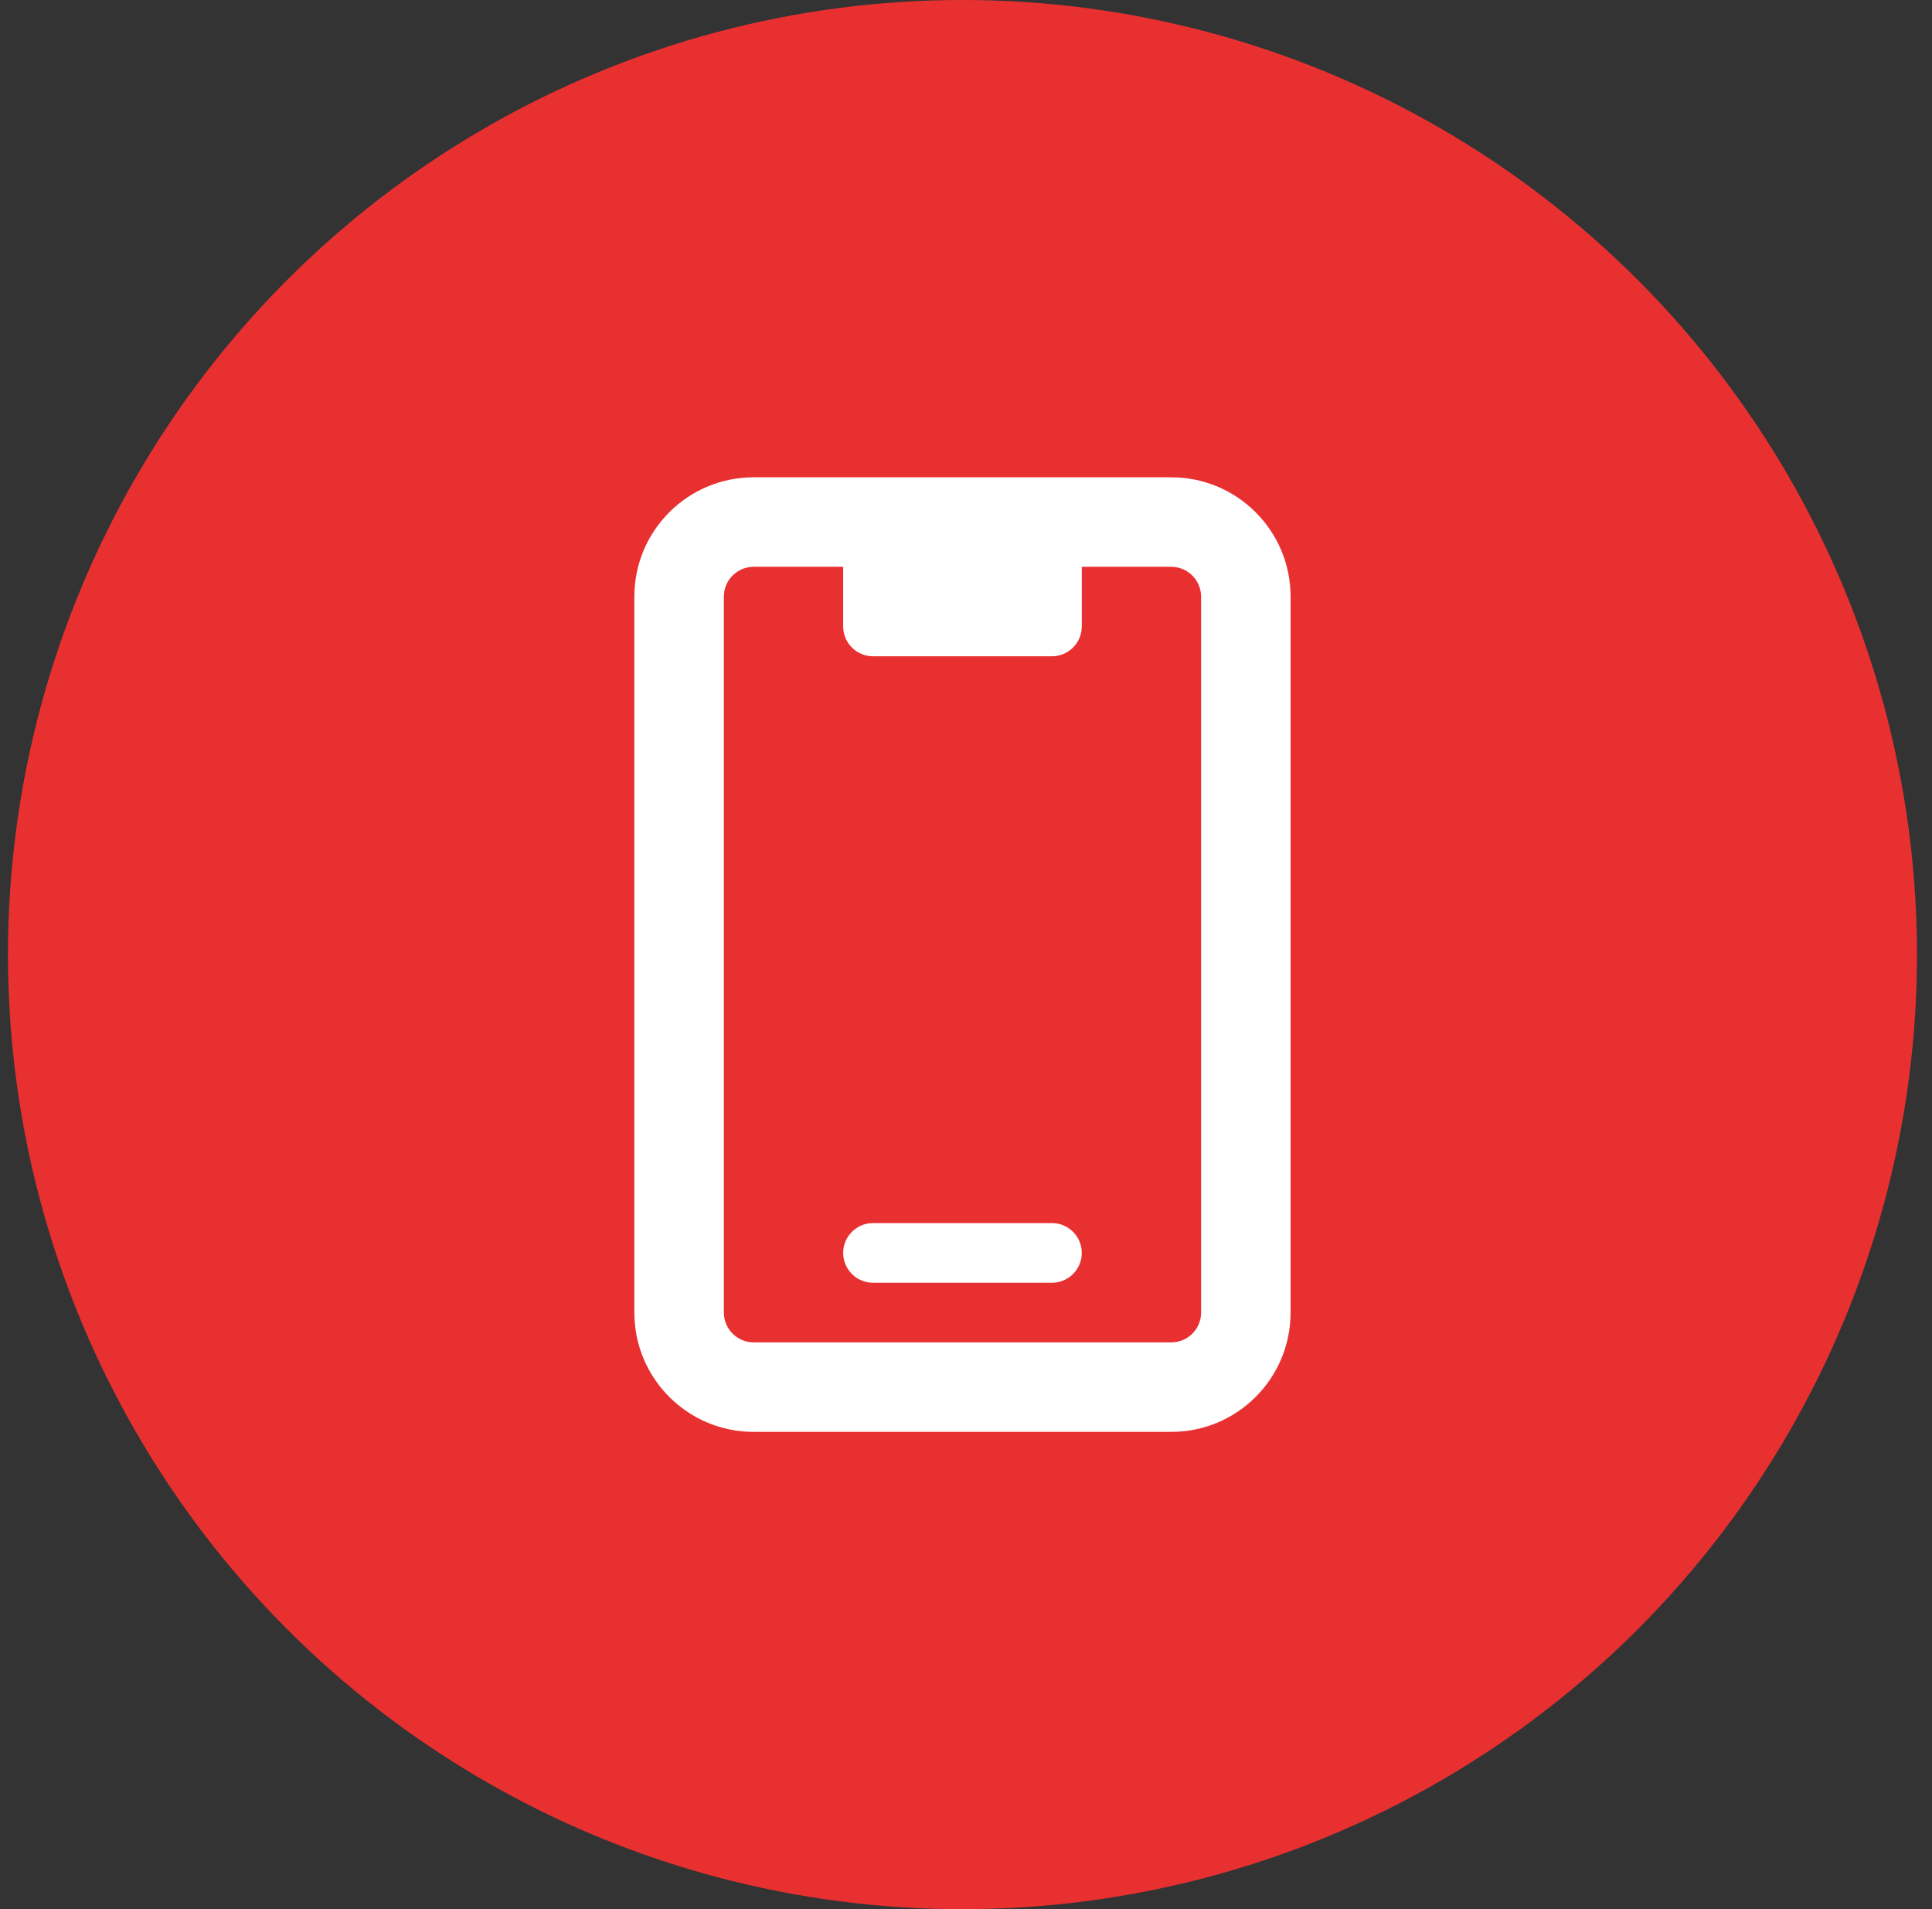
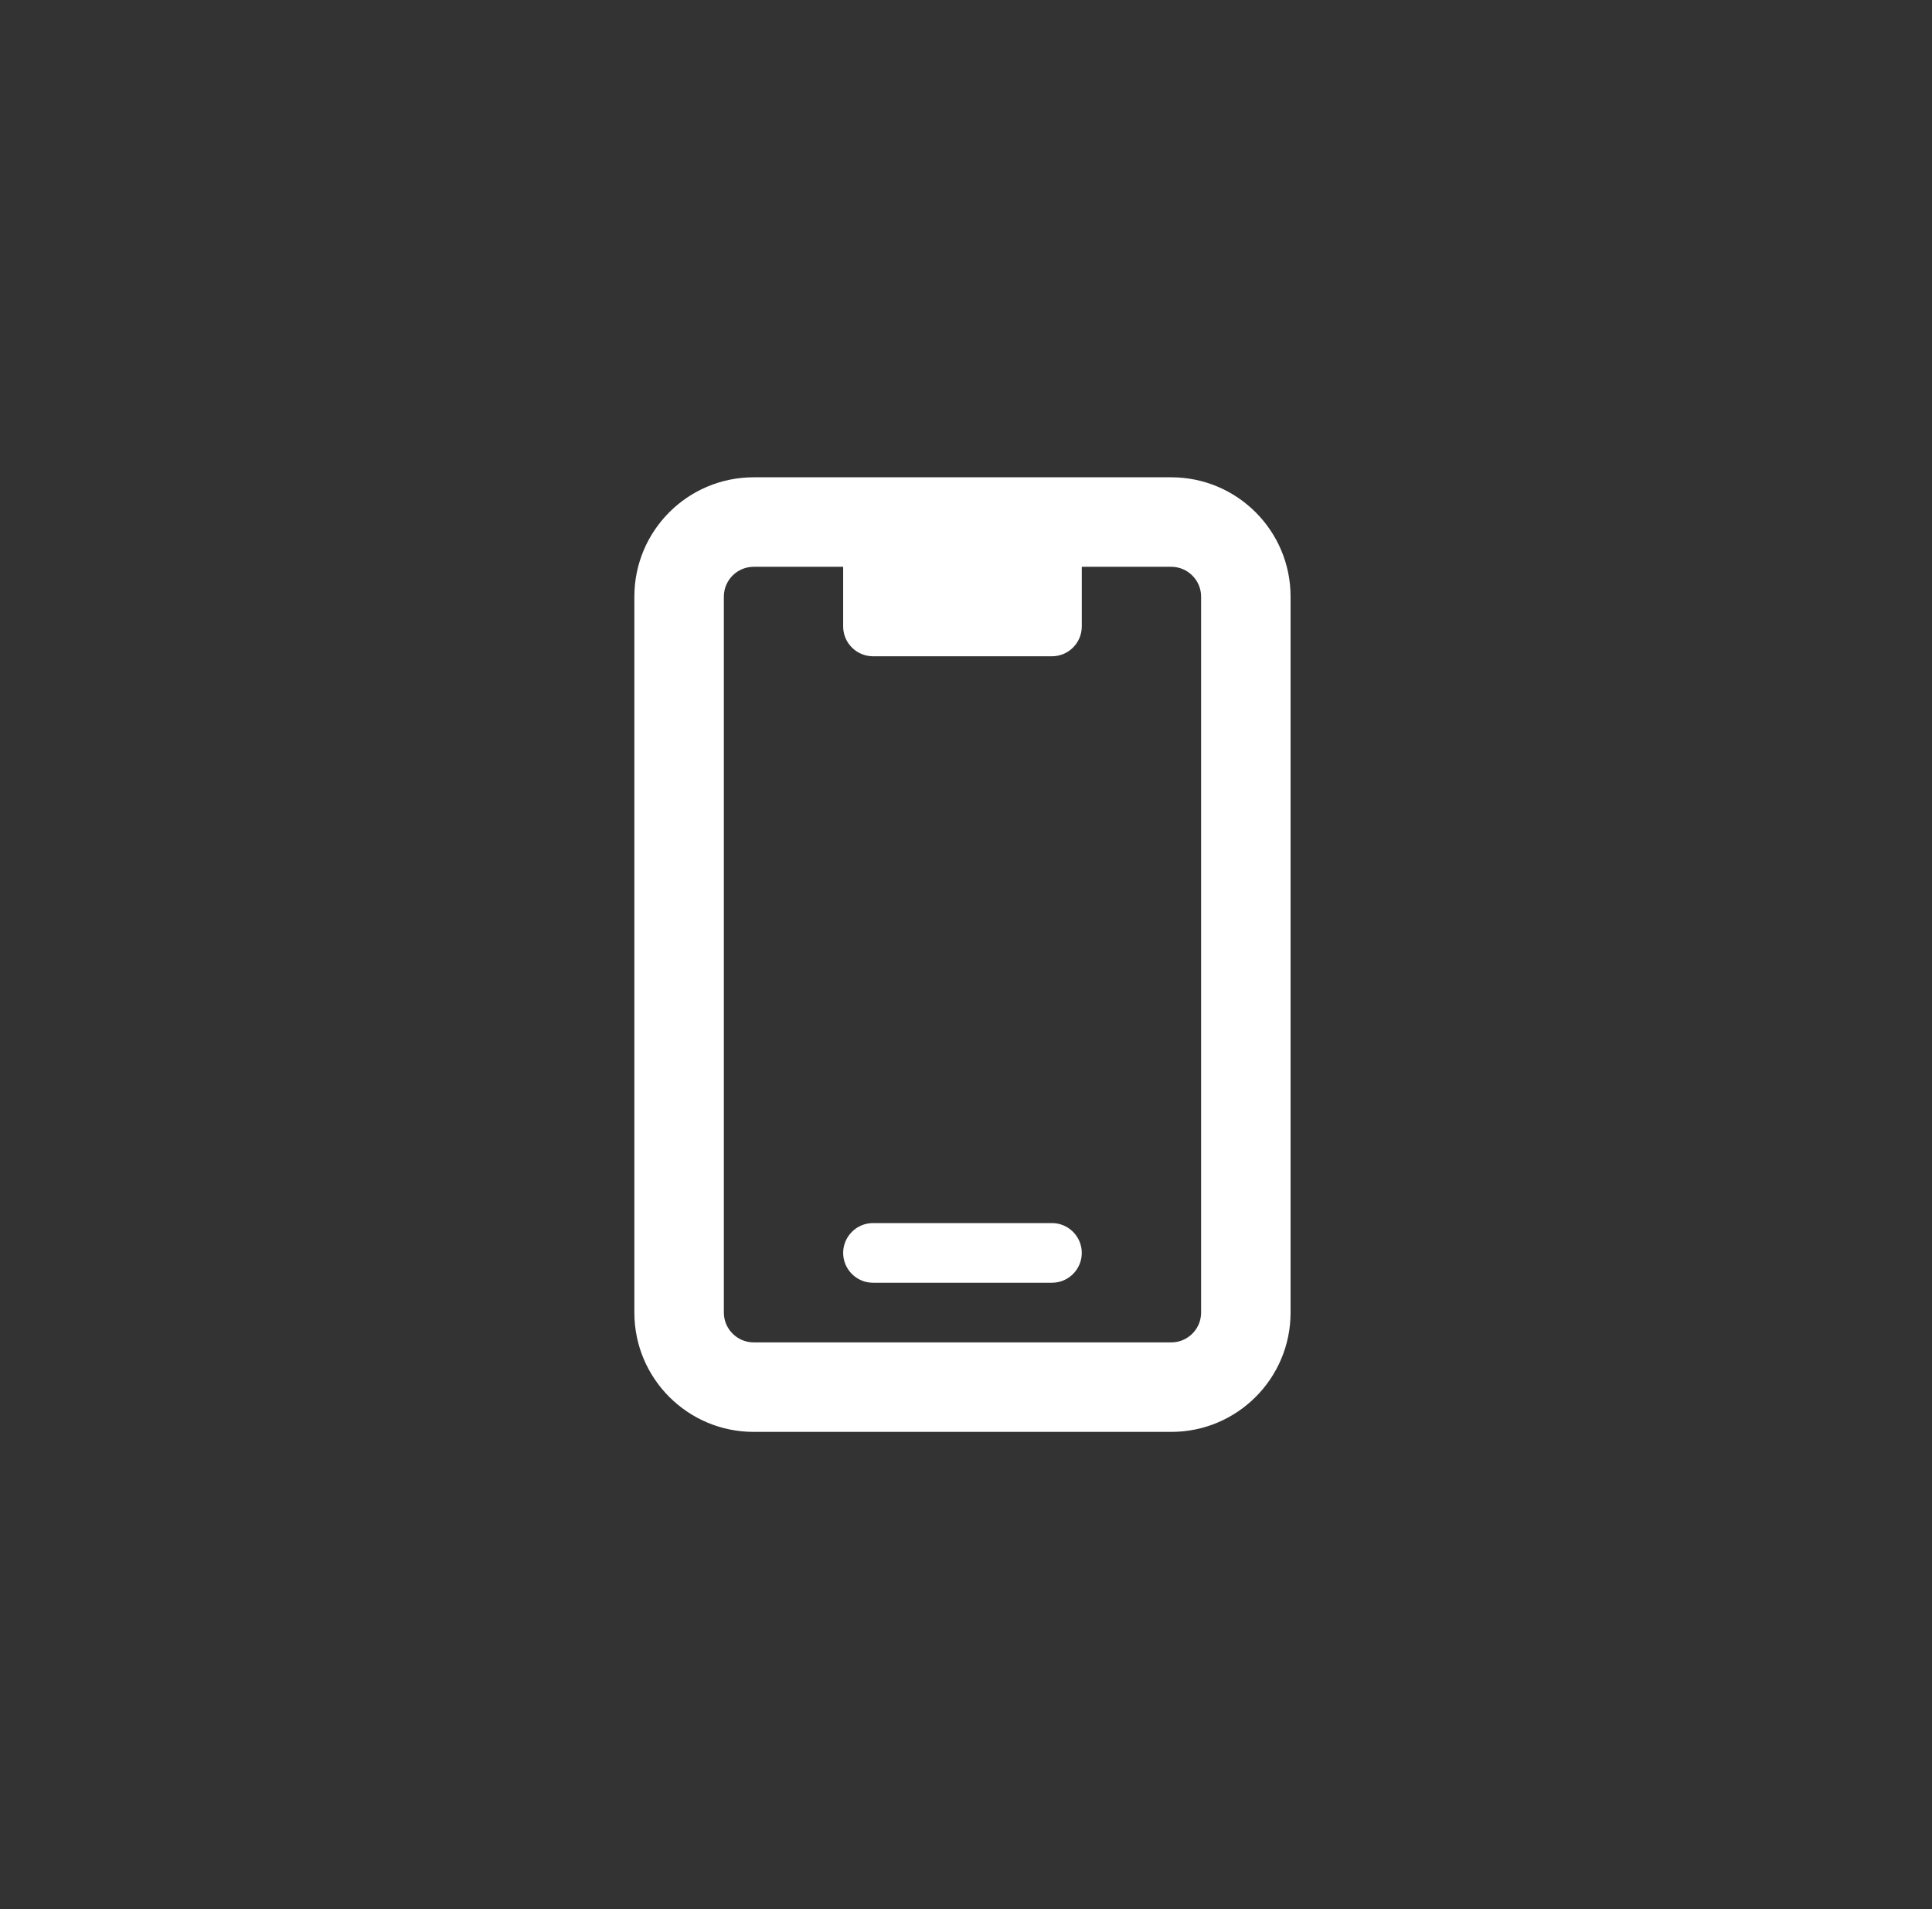
<svg xmlns="http://www.w3.org/2000/svg" width="84px" height="83px" viewBox="0 0 84 83" version="1.1">
  <rect x="0" y="0" width="84" height="83" fill="#333333" stroke="none" />
  <title>icons/fontawesome/regular/download</title>
  <g id="Sweepstakes-High-Fidelity" stroke="none" stroke-width="1" fill="none" fill-rule="evenodd">
    <g id="icons/fontawesome/regular/download" transform="translate(0.347, 0)">
      <g id="Group-3" fill="#E93031">
-         <circle id="Oval" cx="41.5" cy="41.5" r="41.5" />
-       </g>
+         </g>
      <g id="icons/fontawesome/regular/check" transform="translate(27.234, 20.75)" fill="#FFFFFF">
        <path d="M18.156,32.422 L10.375,32.422 C9.662,32.422 9.078,33.005 9.078,33.719 C9.078,34.432 9.659,35.016 10.375,35.016 L18.156,35.016 C18.873,35.016 19.453,34.435 19.453,33.719 C19.453,33.003 18.87,32.422 18.156,32.422 Z M23.344,0 L5.188,0 C2.322,0 0,2.322 0,5.188 L0,36.313 C0,39.178 2.322,41.5 5.188,41.5 L23.344,41.5 C26.209,41.5 28.531,39.178 28.531,36.313 L28.531,5.188 C28.531,2.322 26.205,0 23.344,0 Z M24.641,36.313 C24.641,37.028 24.059,37.609 23.344,37.609 L5.188,37.609 C4.473,37.609 3.891,37.026 3.891,36.313 L3.891,5.188 C3.891,4.472 4.472,3.891 5.188,3.891 L9.078,3.891 L9.078,6.484 C9.078,7.201 9.662,7.781 10.375,7.781 L18.156,7.781 C18.87,7.781 19.453,7.201 19.453,6.484 L19.453,3.891 L23.344,3.891 C24.057,3.891 24.641,4.473 24.641,5.188 L24.641,36.313 Z" id="regular/mobile-notch" />
      </g>
    </g>
  </g>
</svg>